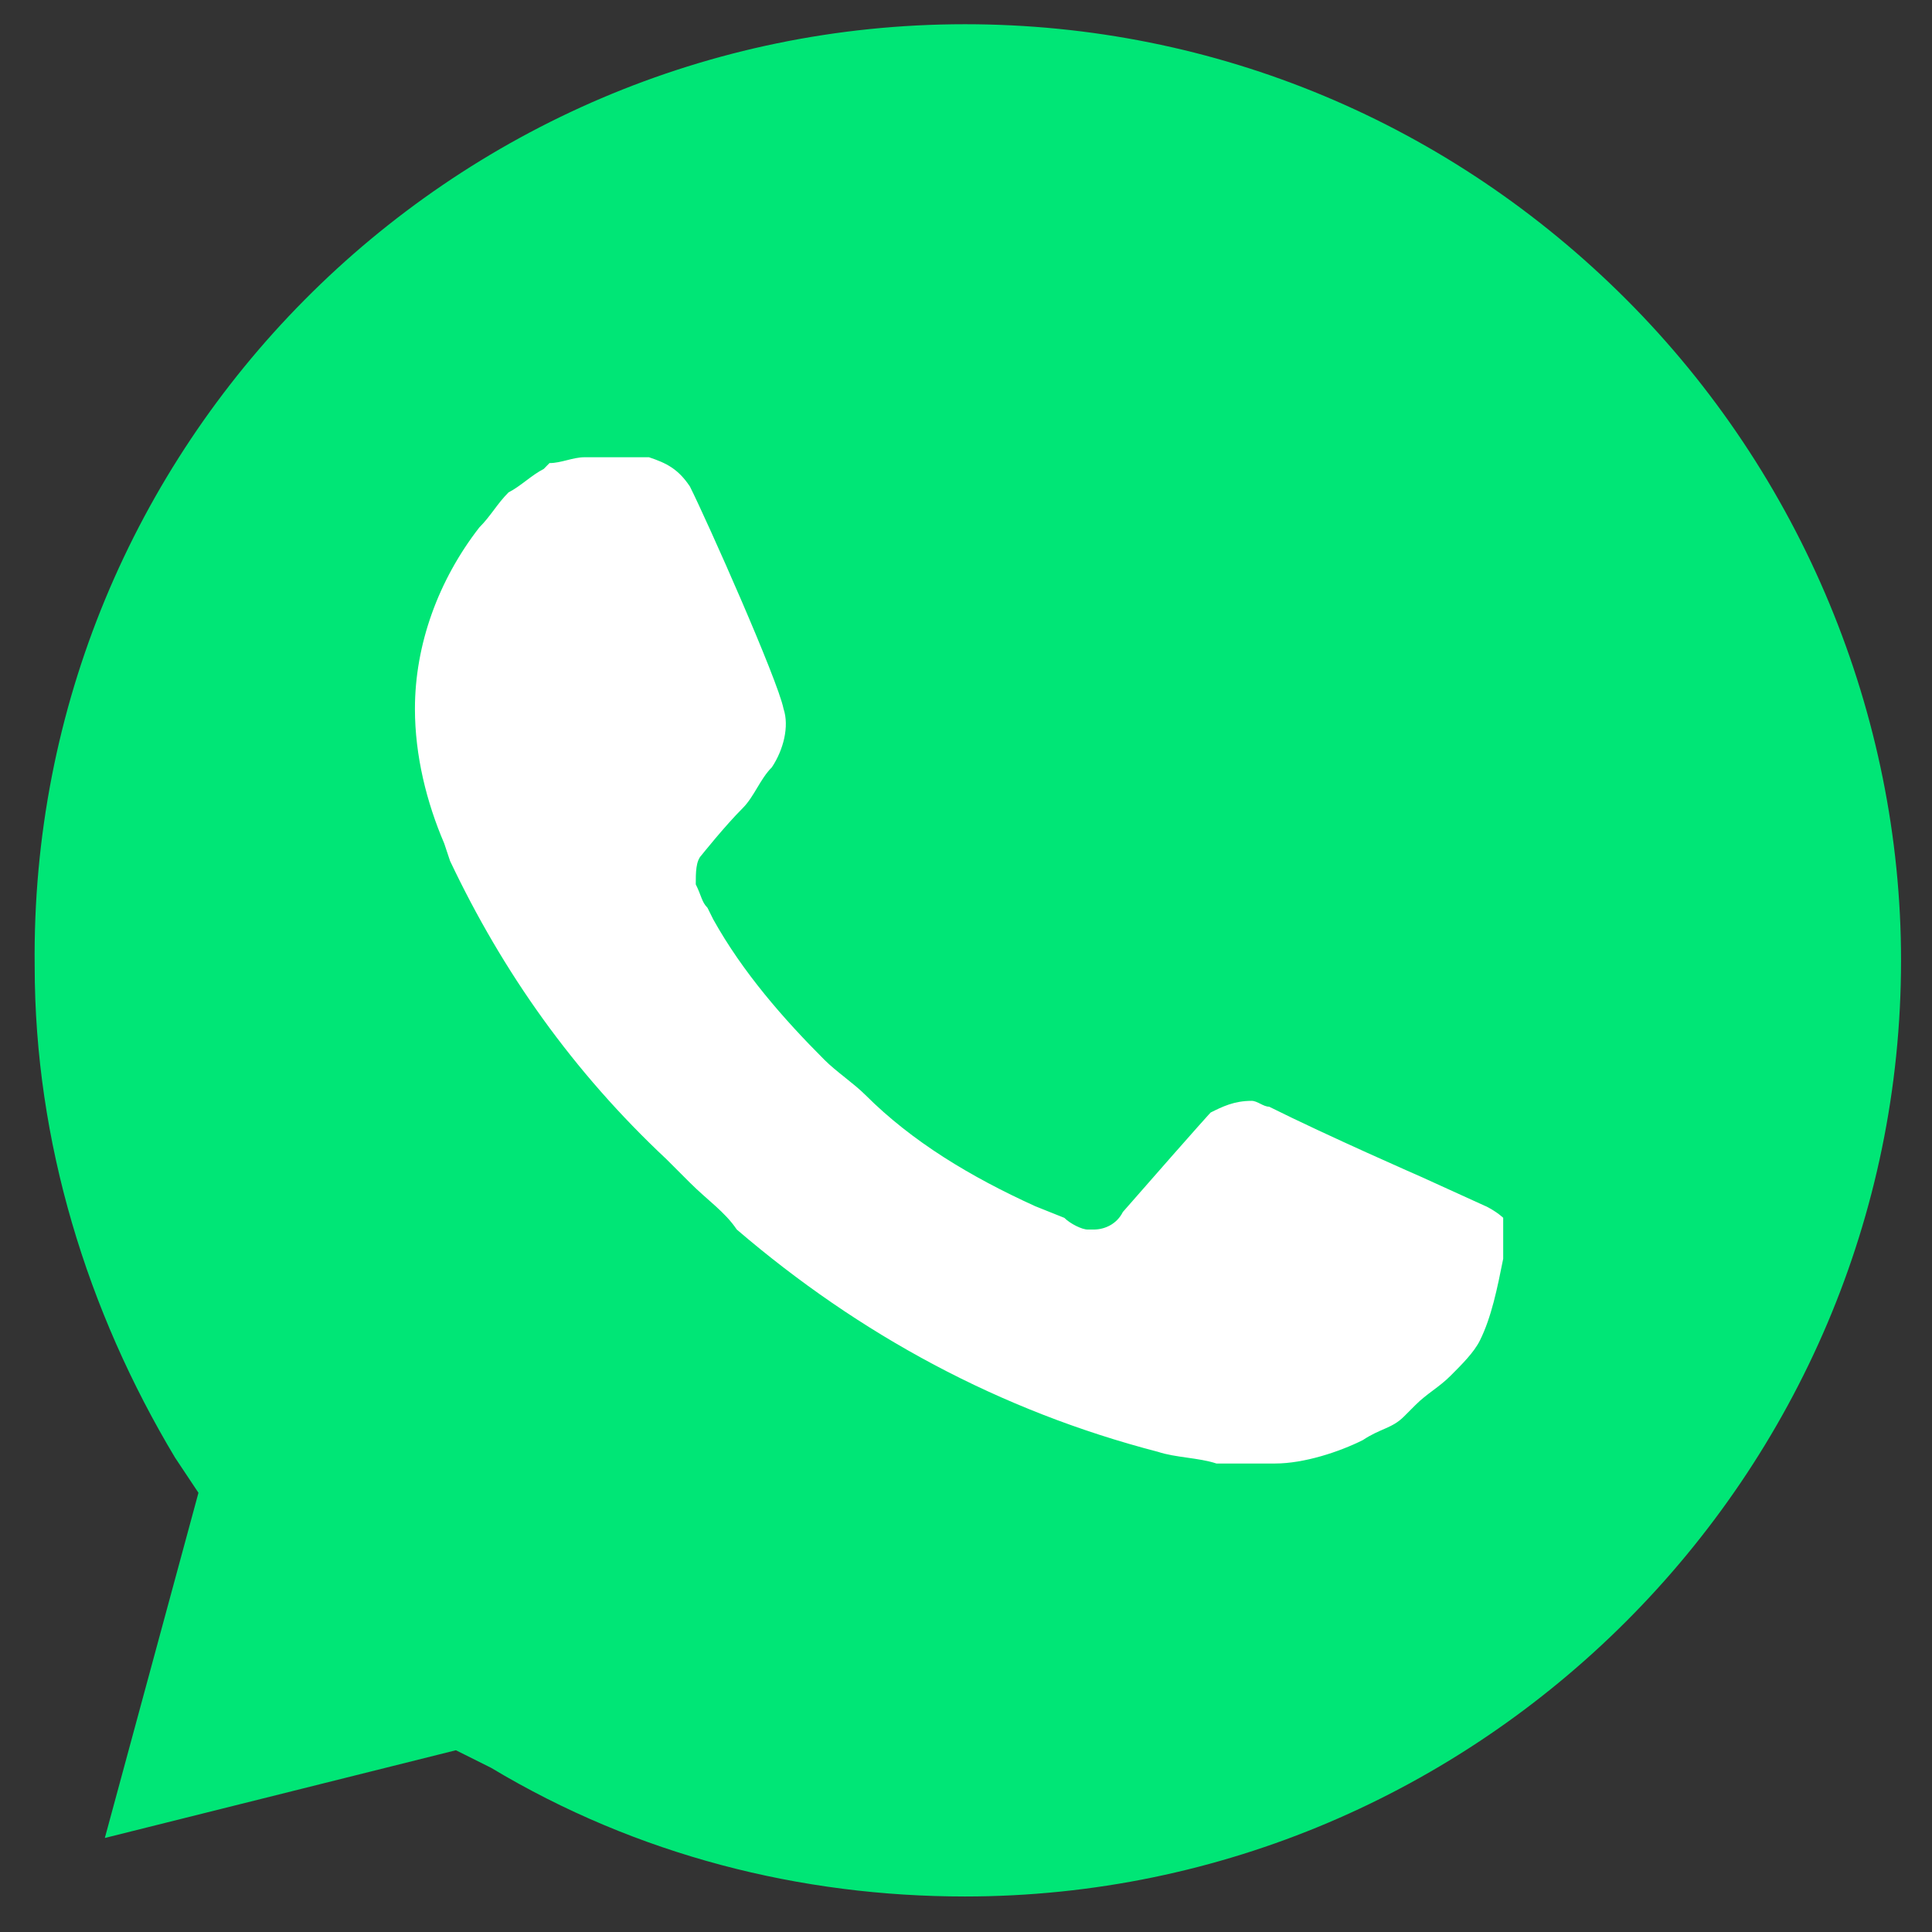
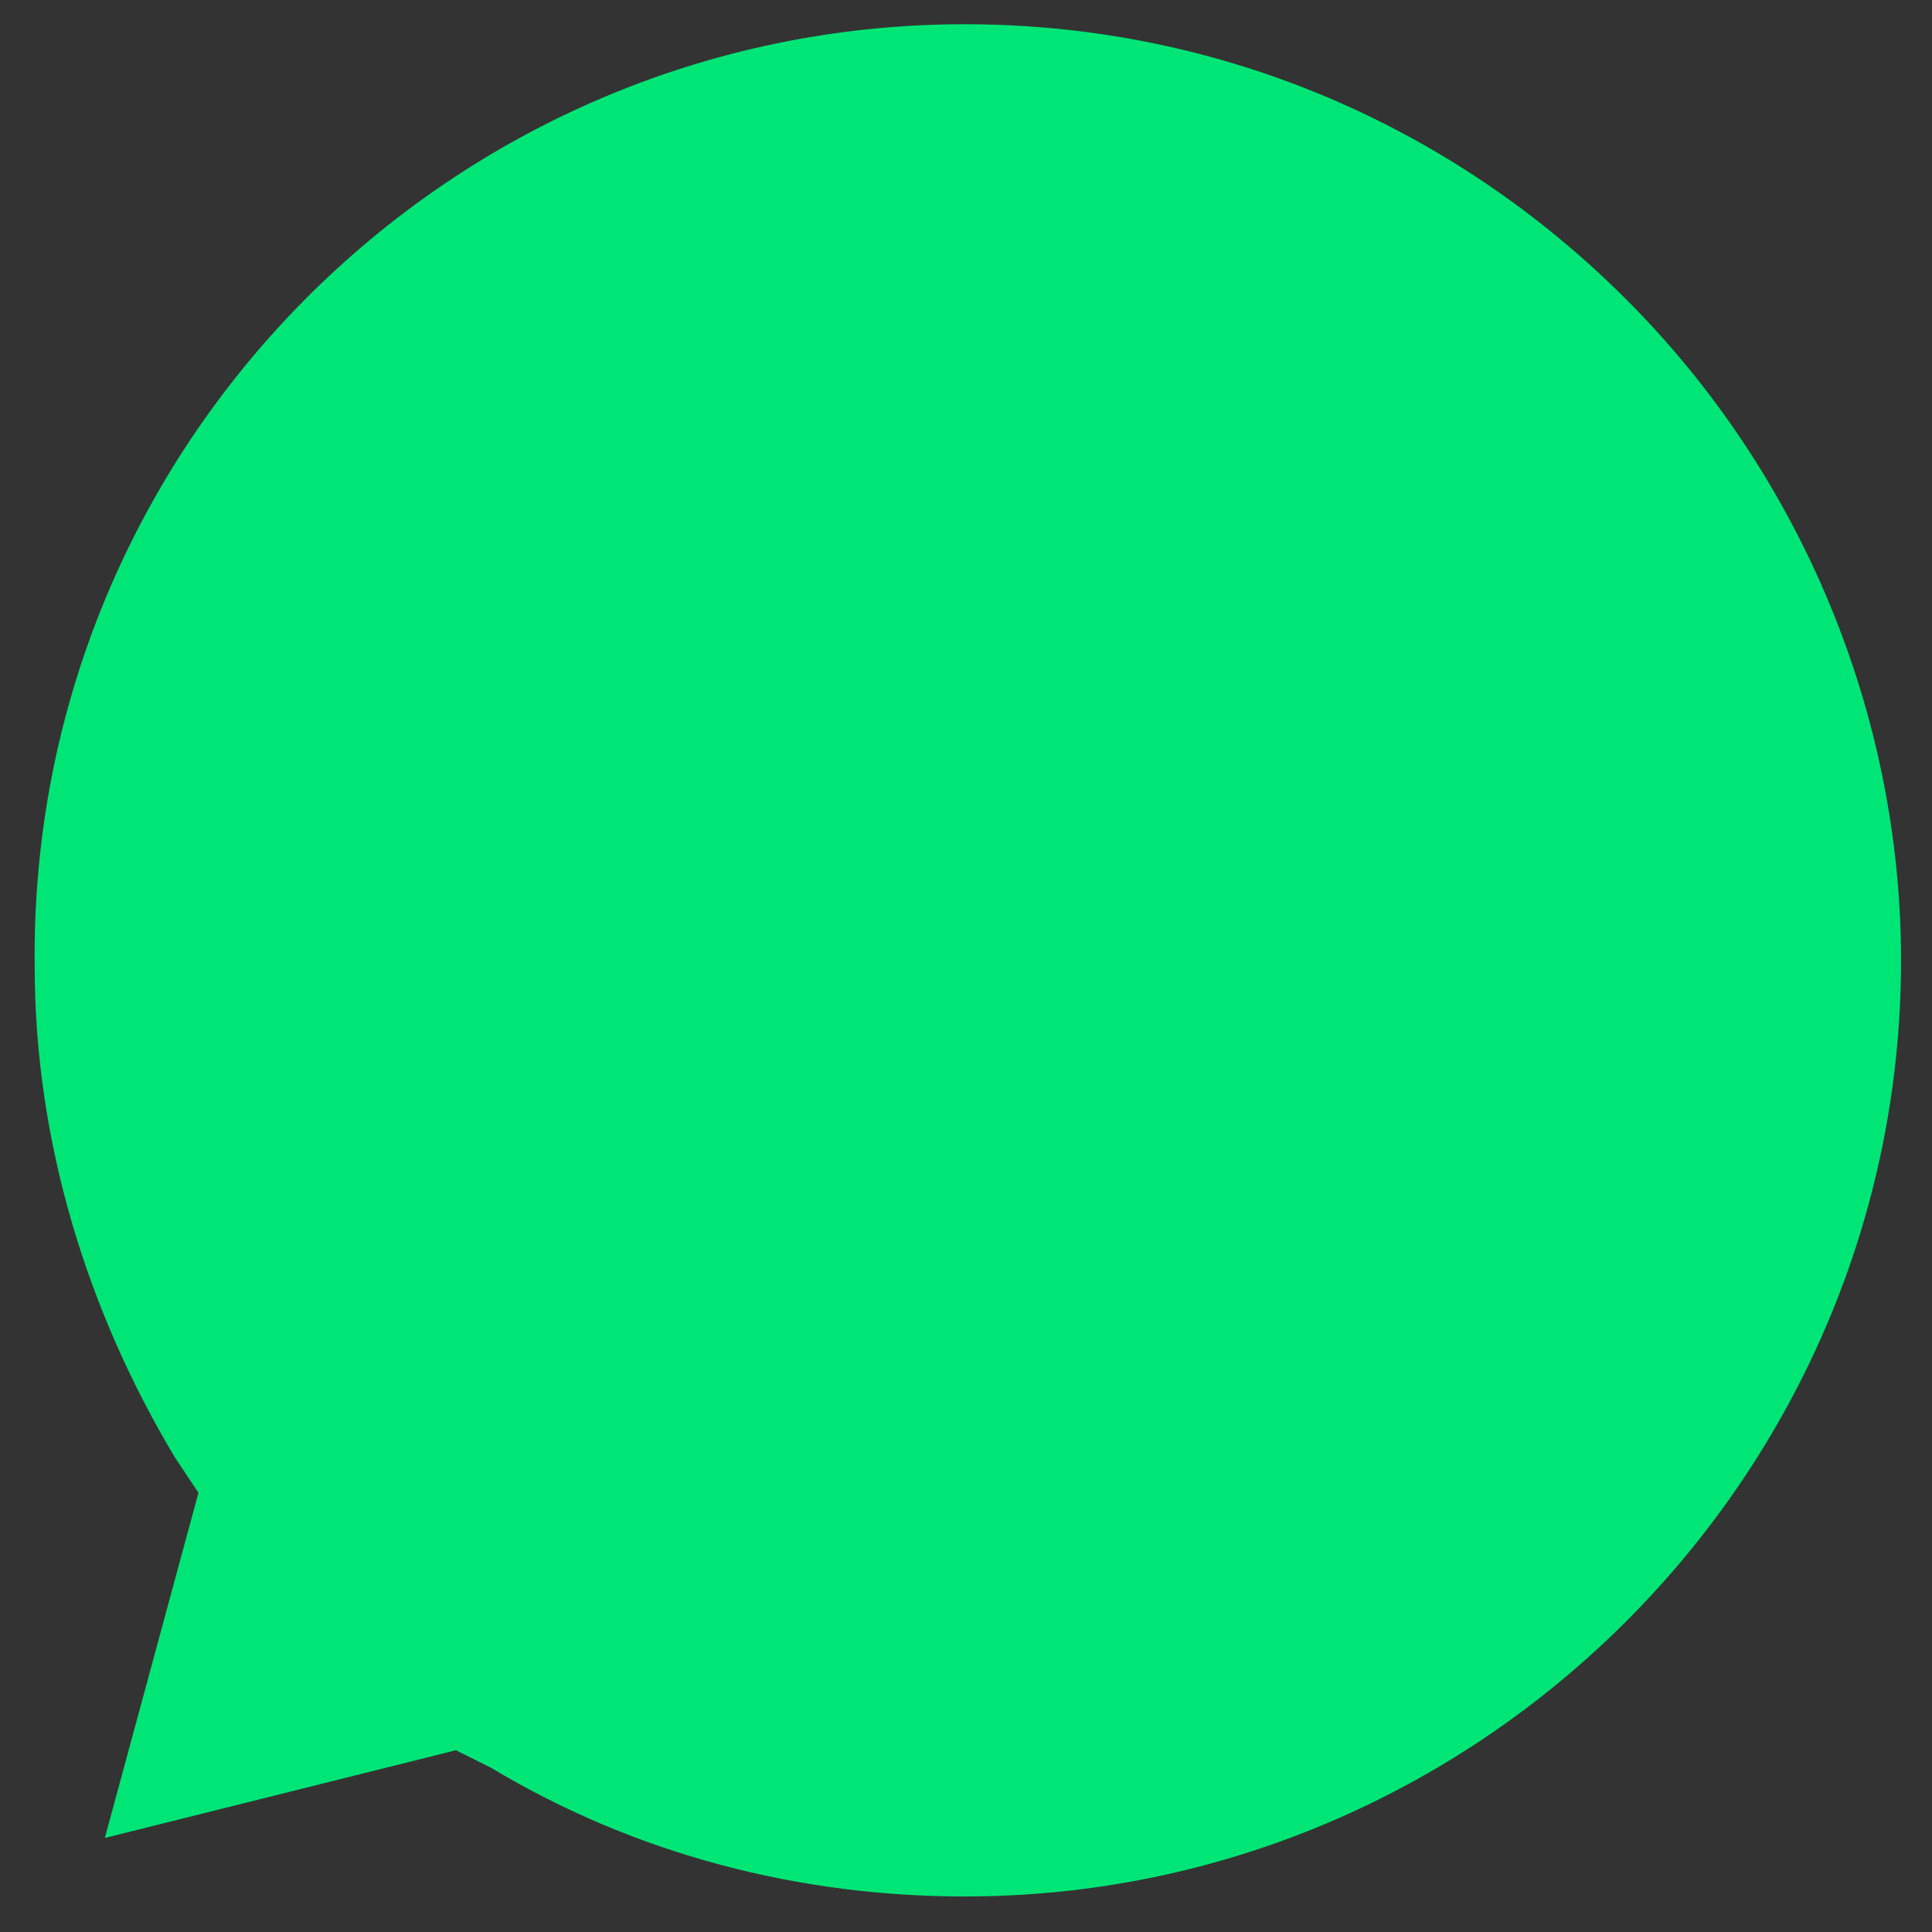
<svg xmlns="http://www.w3.org/2000/svg" xmlns:ns1="http://sodipodi.sourceforge.net/DTD/sodipodi-0.dtd" xmlns:ns2="http://www.inkscape.org/namespaces/inkscape" version="1.1" id="whatsapp-logo-notext" x="0px" y="0px" viewBox="0 0 39 39" style="enable-background:new 0 0 39 39;" xml:space="preserve" ns1:docname="whatsapp.svg" ns2:version="0.92.3 (2405546, 2018-03-11)">
  <rect x="0" y="0" width="39" height="39" fill="#333333" stroke="none" />
  <defs id="defs11" />
  <ns1:namedview pagecolor="#ffffff" bordercolor="#666666" borderopacity="1" objecttolerance="10" gridtolerance="10" guidetolerance="10" ns2:pageopacity="0" ns2:pageshadow="2" ns2:window-width="1550" ns2:window-height="769" id="namedview9" showgrid="false" ns2:zoom="6.0512821" ns2:cx="4.6271186" ns2:cy="6.9503638" ns2:window-x="0" ns2:window-y="0" ns2:window-maximized="0" ns2:current-layer="whatsapp-logo-notext" />
  <path class="logo_green" d="m 9.203,35.331 0.709,0.354 c 2.953,1.772 6.259,2.598 9.566,2.598 v 0 c 10.393,0 18.897,-8.503 18.897,-18.897 0,-4.96 -2.008,-9.803 -5.551,-13.346 -3.543,-3.543 -8.267,-5.551 -13.346,-5.551 -10.393,0 -18.897,8.503 -18.778,19.015 0,3.543 1.063,6.968 2.834,9.921 l 0.472,0.709 -1.89,6.968 z" id="path4" style="fill:#00e676;stroke-width:1.181" ns2:connector-curvature="0" />
-   <path ns2:connector-curvature="0" d="m 29.989,24.348 -1.299,-0.591 c 0,0 -1.89,-0.827 -3.071,-1.417 -0.118,0 -0.236,-0.118 -0.354,-0.118 -0.354,0 -0.591,0.118 -0.827,0.236 v 0 c 0,0 -0.118,0.118 -1.772,2.008 -0.118,0.236 -0.354,0.354 -0.591,0.354 h -0.118 c -0.118,0 -0.354,-0.118 -0.472,-0.236 L 20.895,24.348 v 0 c -1.299,-0.591 -2.48,-1.299 -3.425,-2.244 -0.236,-0.236 -0.591,-0.472 -0.827,-0.709 -0.827,-0.827 -1.653,-1.772 -2.244,-2.834 L 14.281,18.324 c -0.118,-0.118 -0.118,-0.236 -0.236,-0.472 0,-0.236 0,-0.472 0.118,-0.591 0,0 0.472,-0.591 0.827,-0.945 0.236,-0.236 0.354,-0.591 0.591,-0.827 0.236,-0.354 0.354,-0.827 0.236,-1.181 C 15.699,13.718 14.281,10.529 13.927,9.821 13.691,9.467 13.455,9.348 13.1,9.23 h -0.354 c -0.236,0 -0.591,0 -0.945,0 -0.236,0 -0.472,0.118 -0.709,0.118 L 10.975,9.467 C 10.738,9.585 10.502,9.821 10.266,9.939 10.03,10.175 9.912,10.411 9.675,10.648 8.849,11.711 8.376,13.01 8.376,14.309 v 0 c 0,0.945 0.236,1.89 0.591,2.716 l 0.118,0.354 c 1.063,2.244 2.48,4.252 4.37,6.023 l 0.472,0.472 c 0.354,0.354 0.709,0.591 0.945,0.945 2.48,2.126 5.315,3.661 8.503,4.488 0.354,0.118 0.827,0.118 1.181,0.236 v 0 c 0.354,0 0.827,0 1.181,0 0.591,0 1.299,-0.236 1.772,-0.472 0.354,-0.236 0.591,-0.236 0.827,-0.472 l 0.236,-0.236 c 0.236,-0.236 0.472,-0.354 0.709,-0.591 0.236,-0.236 0.472,-0.472 0.591,-0.709 0.236,-0.472 0.354,-1.063 0.472,-1.653 0,-0.236 0,-0.591 0,-0.827 0,0 -0.118,-0.118 -0.354,-0.236 z" id="path6-6" style="fill:#ffffff;stroke-width:1.181" />
</svg>